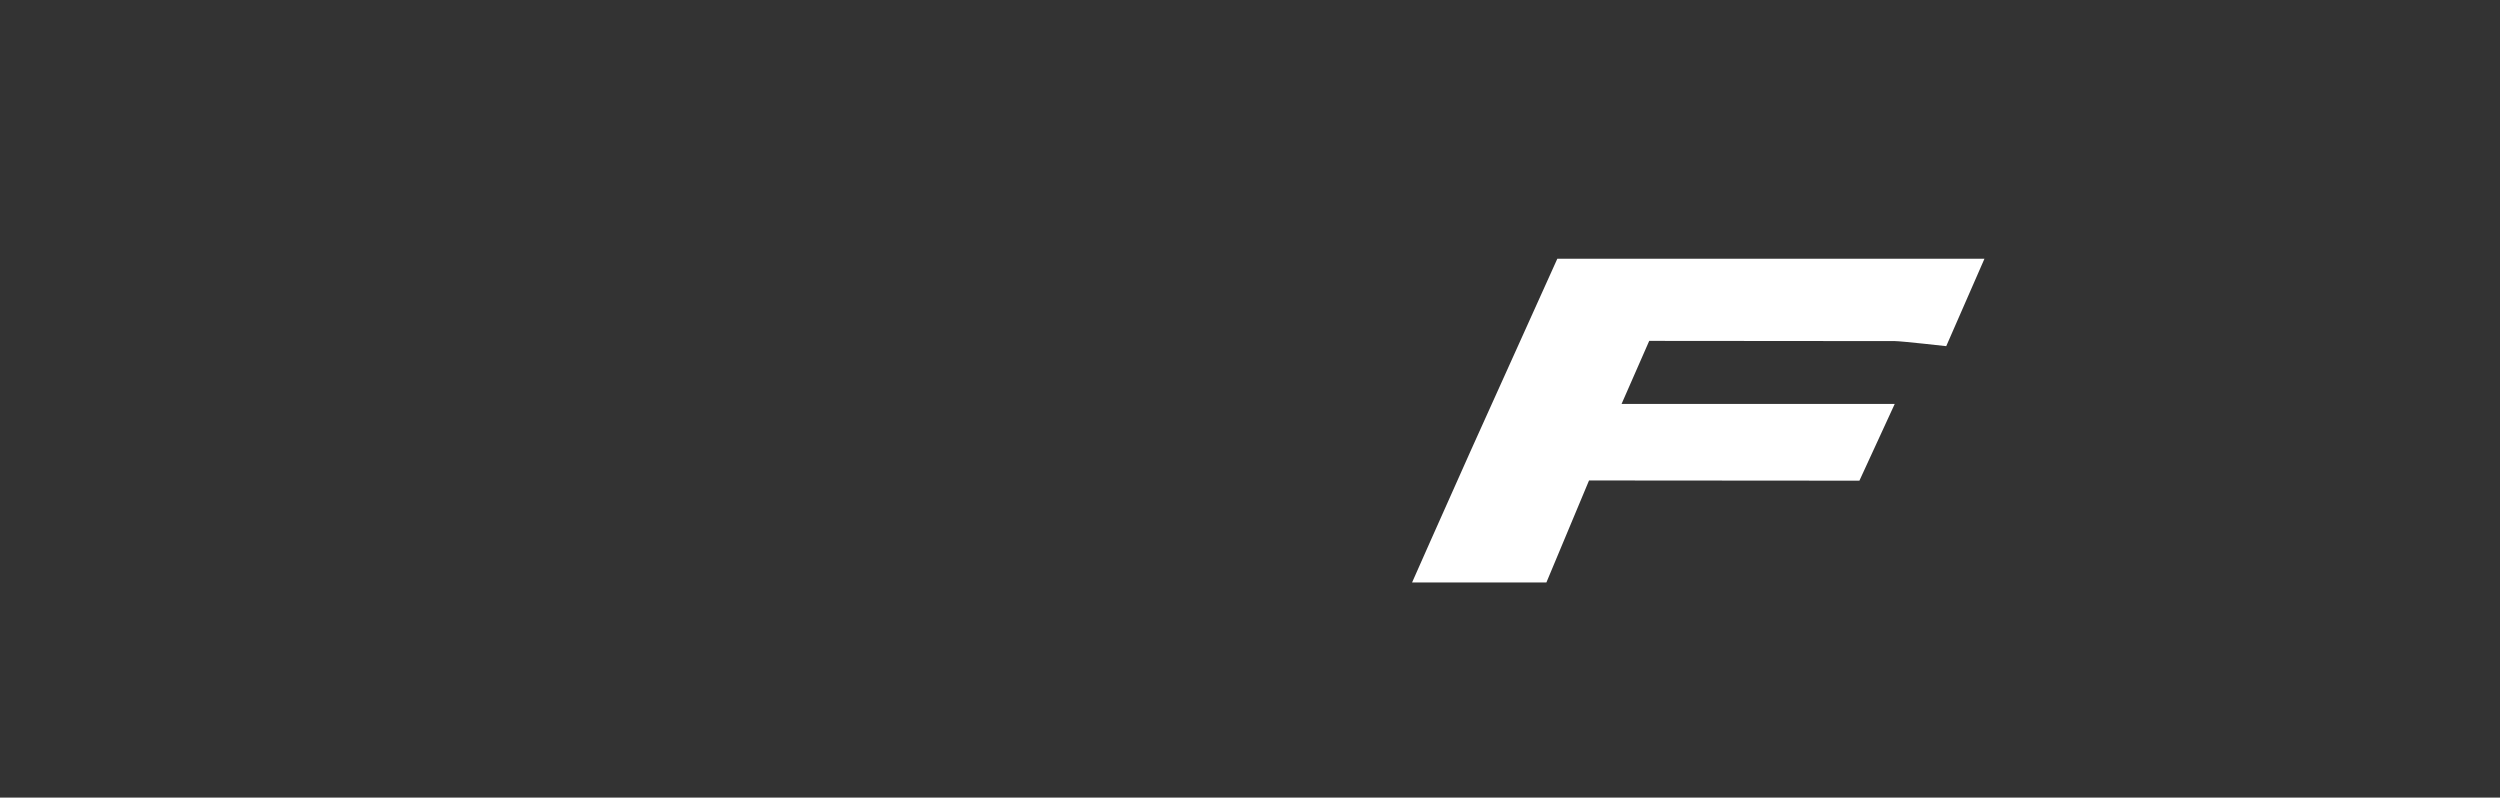
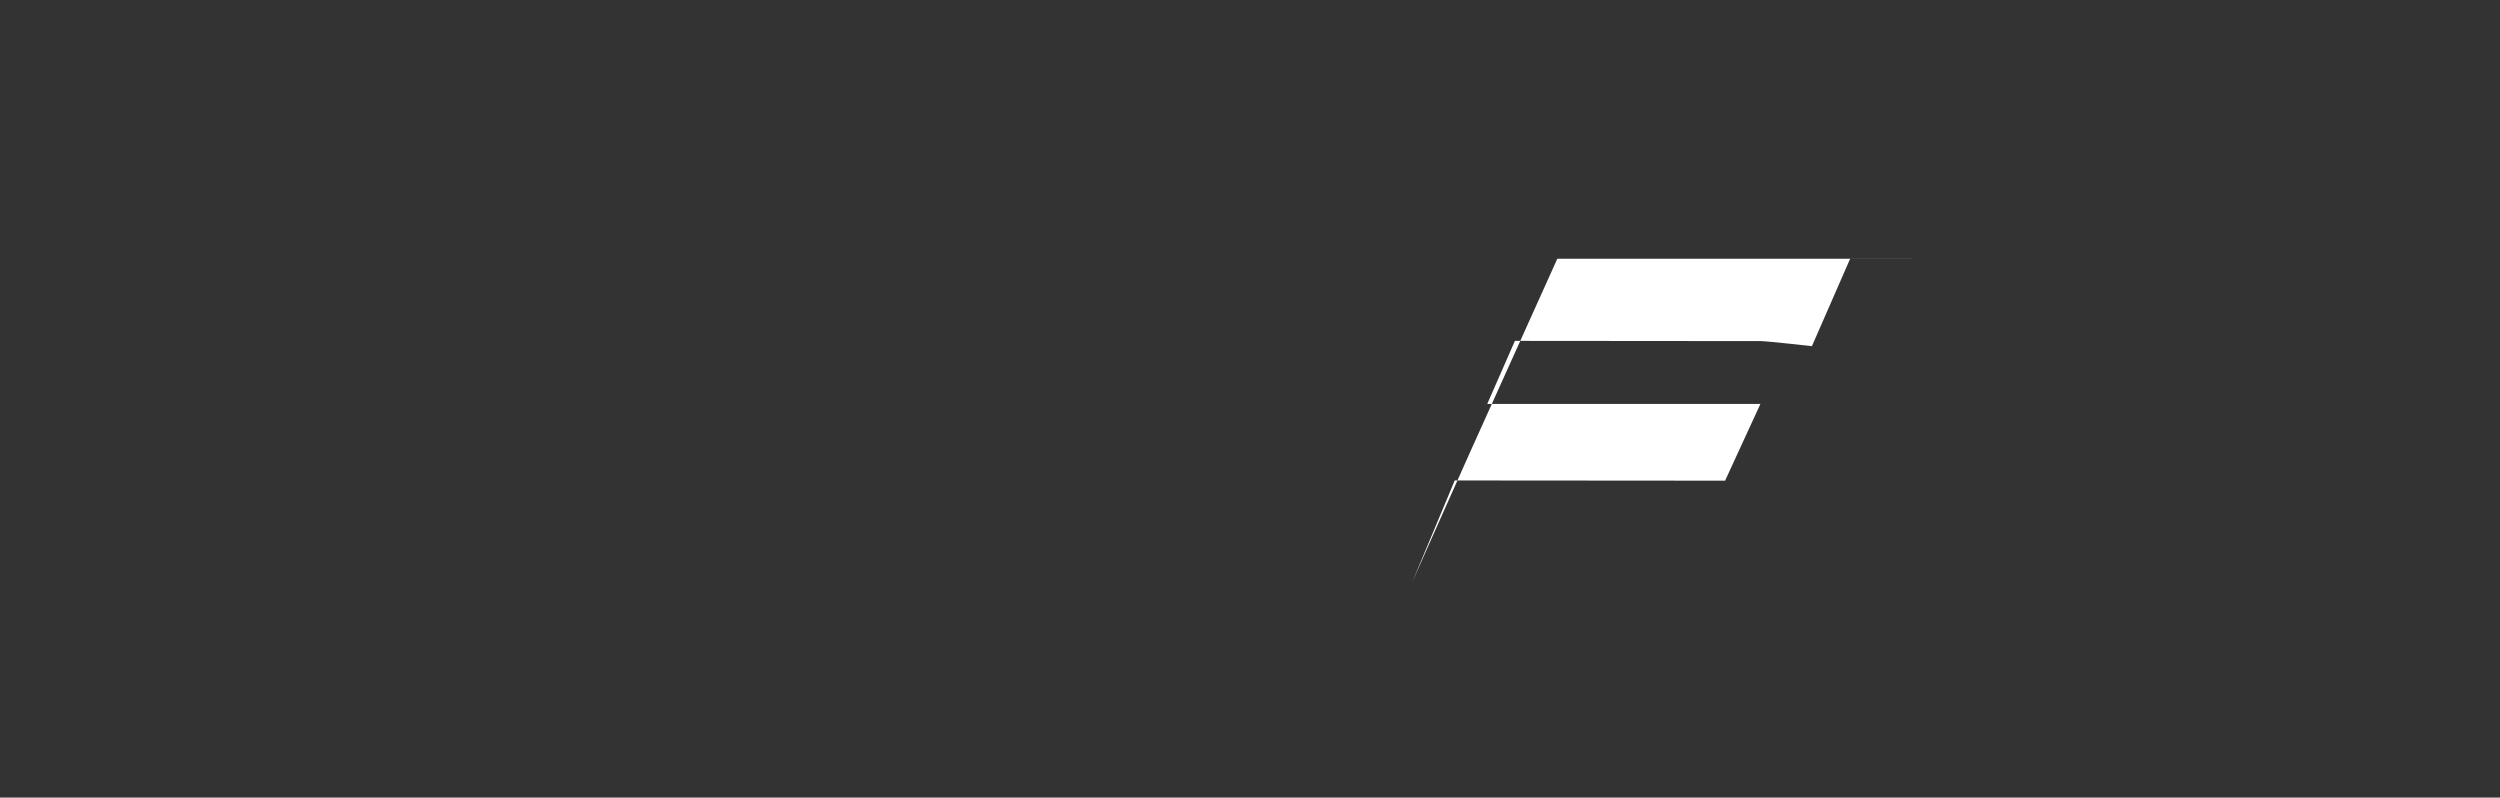
<svg xmlns="http://www.w3.org/2000/svg" viewBox="0 0 242.16 77.26">
  <rect x="0" y="0" width="242.16" height="77.26" fill="#333333" stroke="none" />
-   <path d="m192.21 25.06h-41.36s-4.88 10.81-8.44 18.71c-2.93 6.54-5.63 12.65-5.63 12.65h13.01s4-9.56 4.13-9.88l26.19.02 3.42-7.43h-26.46c.31-.7 2.55-5.81 2.68-6.11l23.8.02c.6 0 4.97.49 4.97.49l3.7-8.46z" fill="#fff" />
+   <path d="m192.21 25.06h-41.36s-4.88 10.81-8.44 18.71c-2.93 6.54-5.63 12.65-5.63 12.65s4-9.56 4.13-9.88l26.19.02 3.42-7.43h-26.46c.31-.7 2.55-5.81 2.68-6.11l23.8.02c.6 0 4.97.49 4.97.49l3.7-8.46z" fill="#fff" />
</svg>